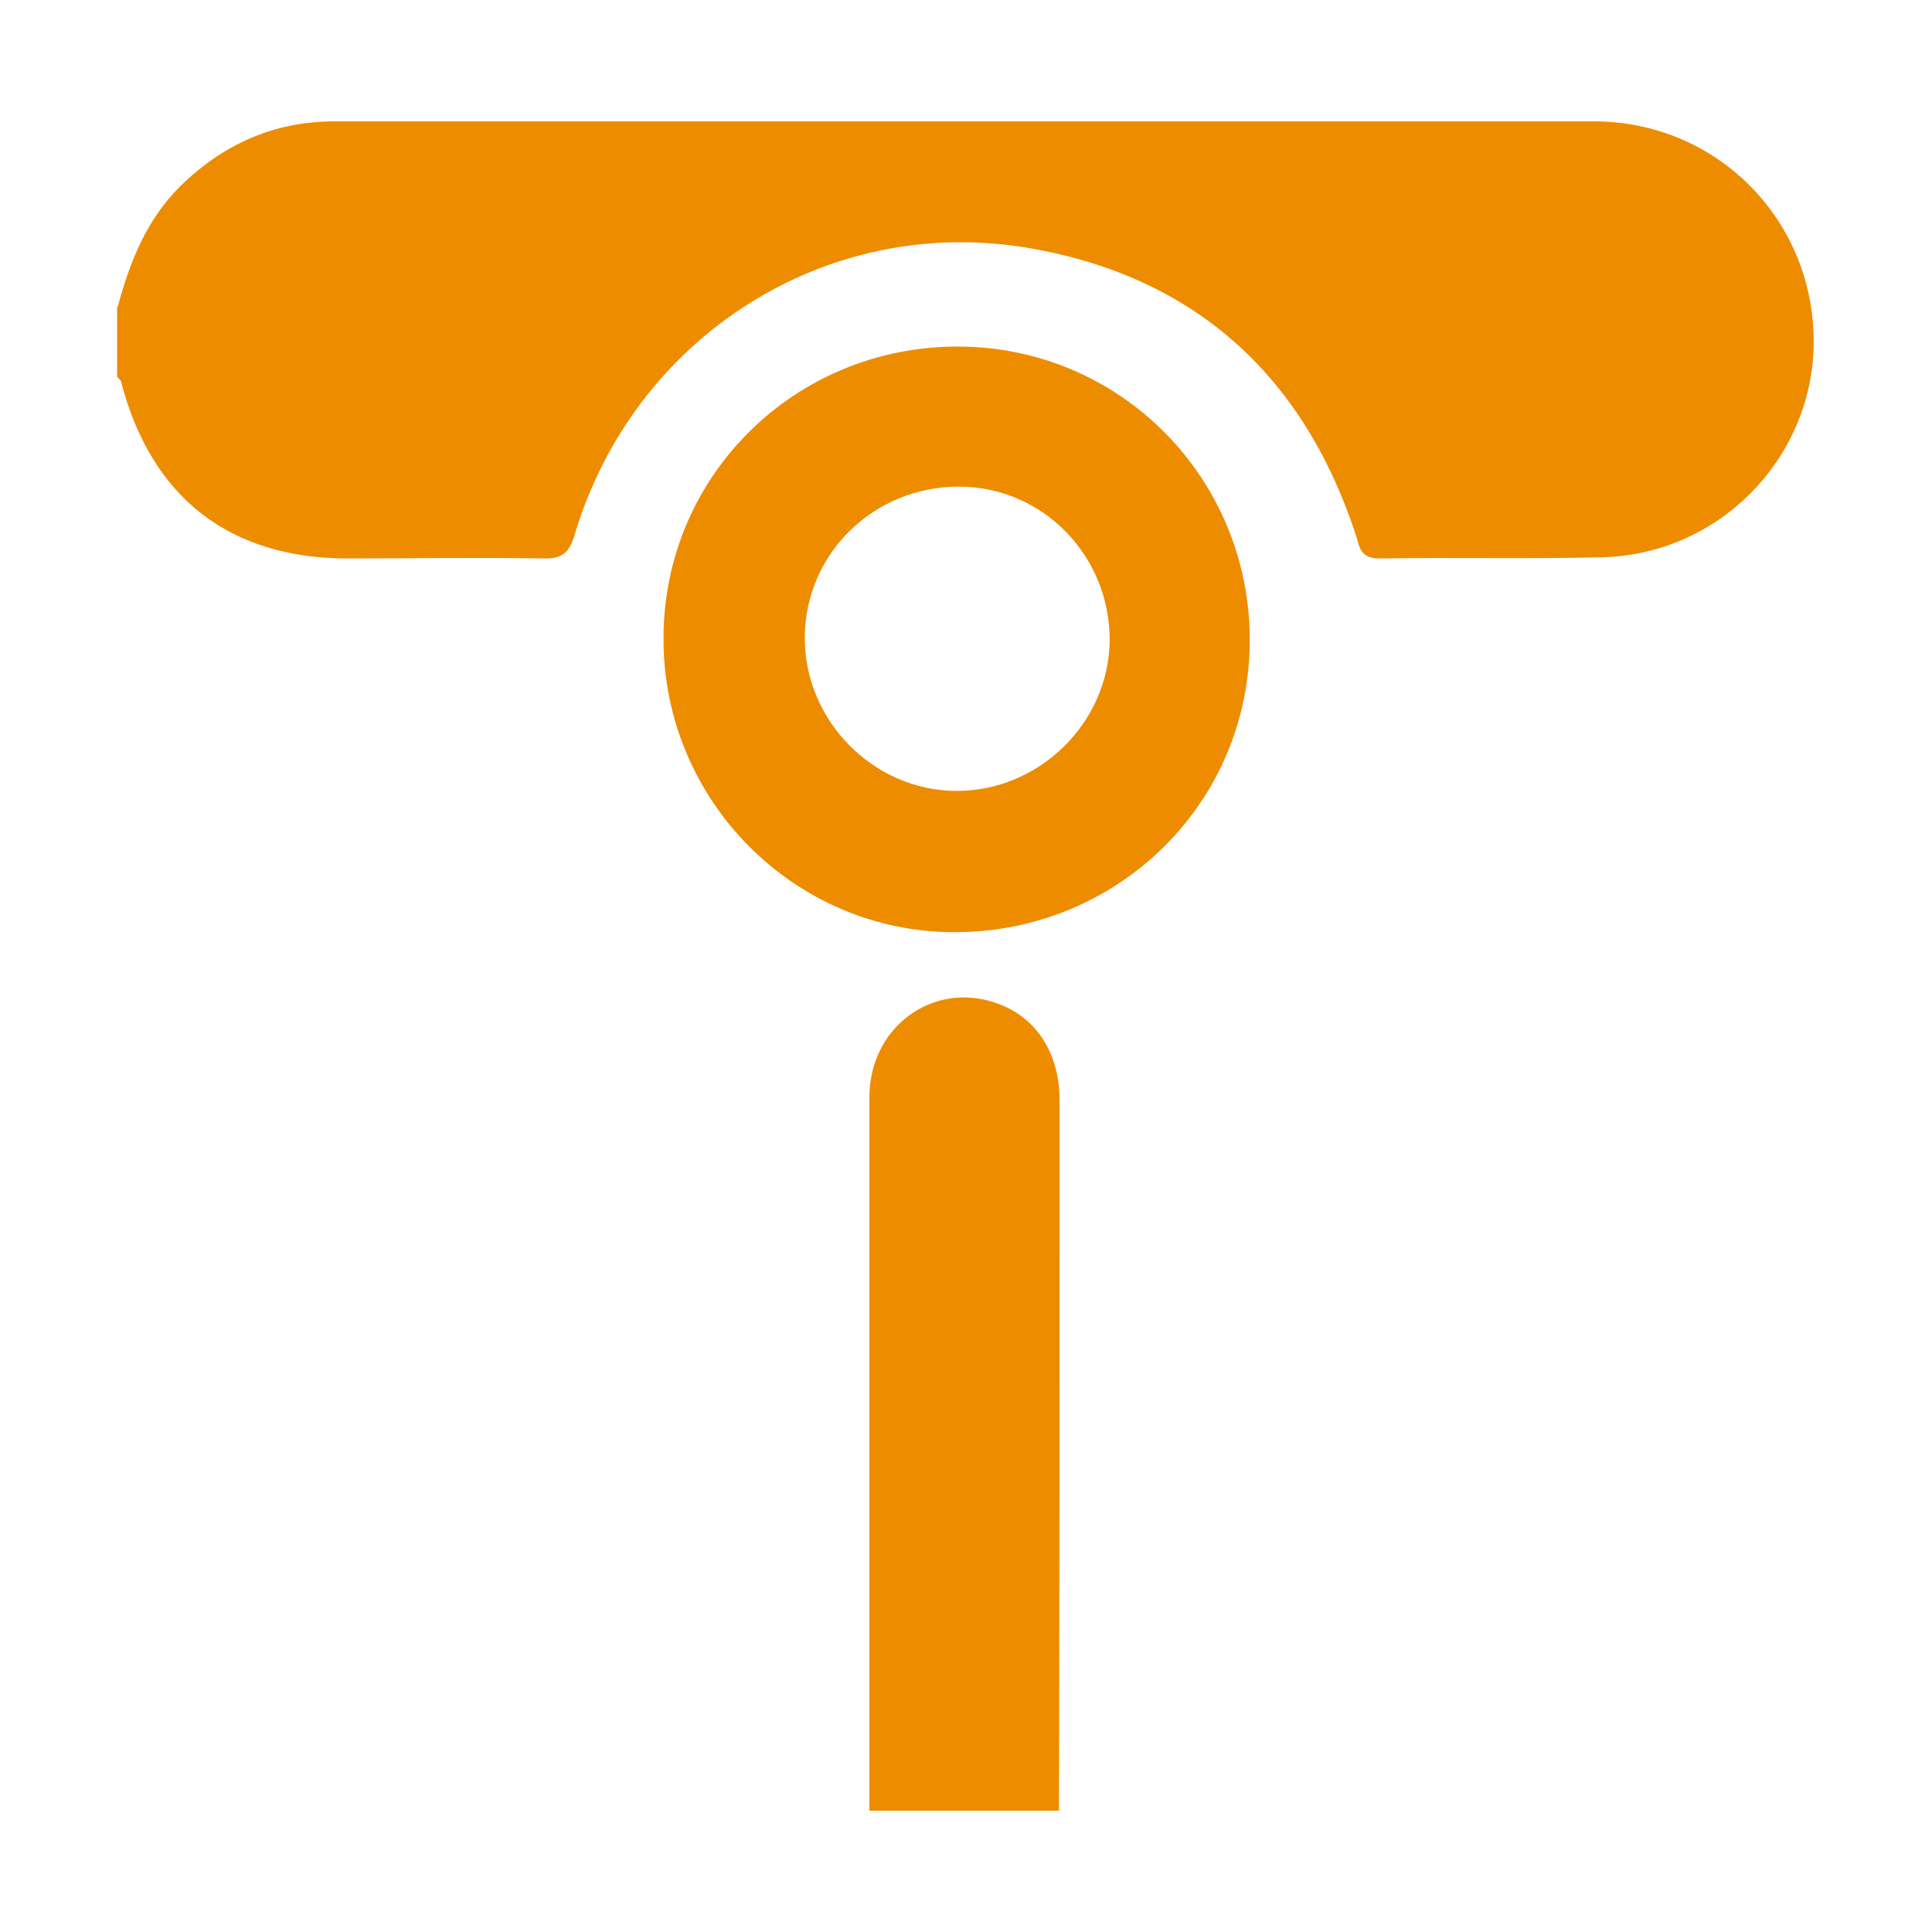
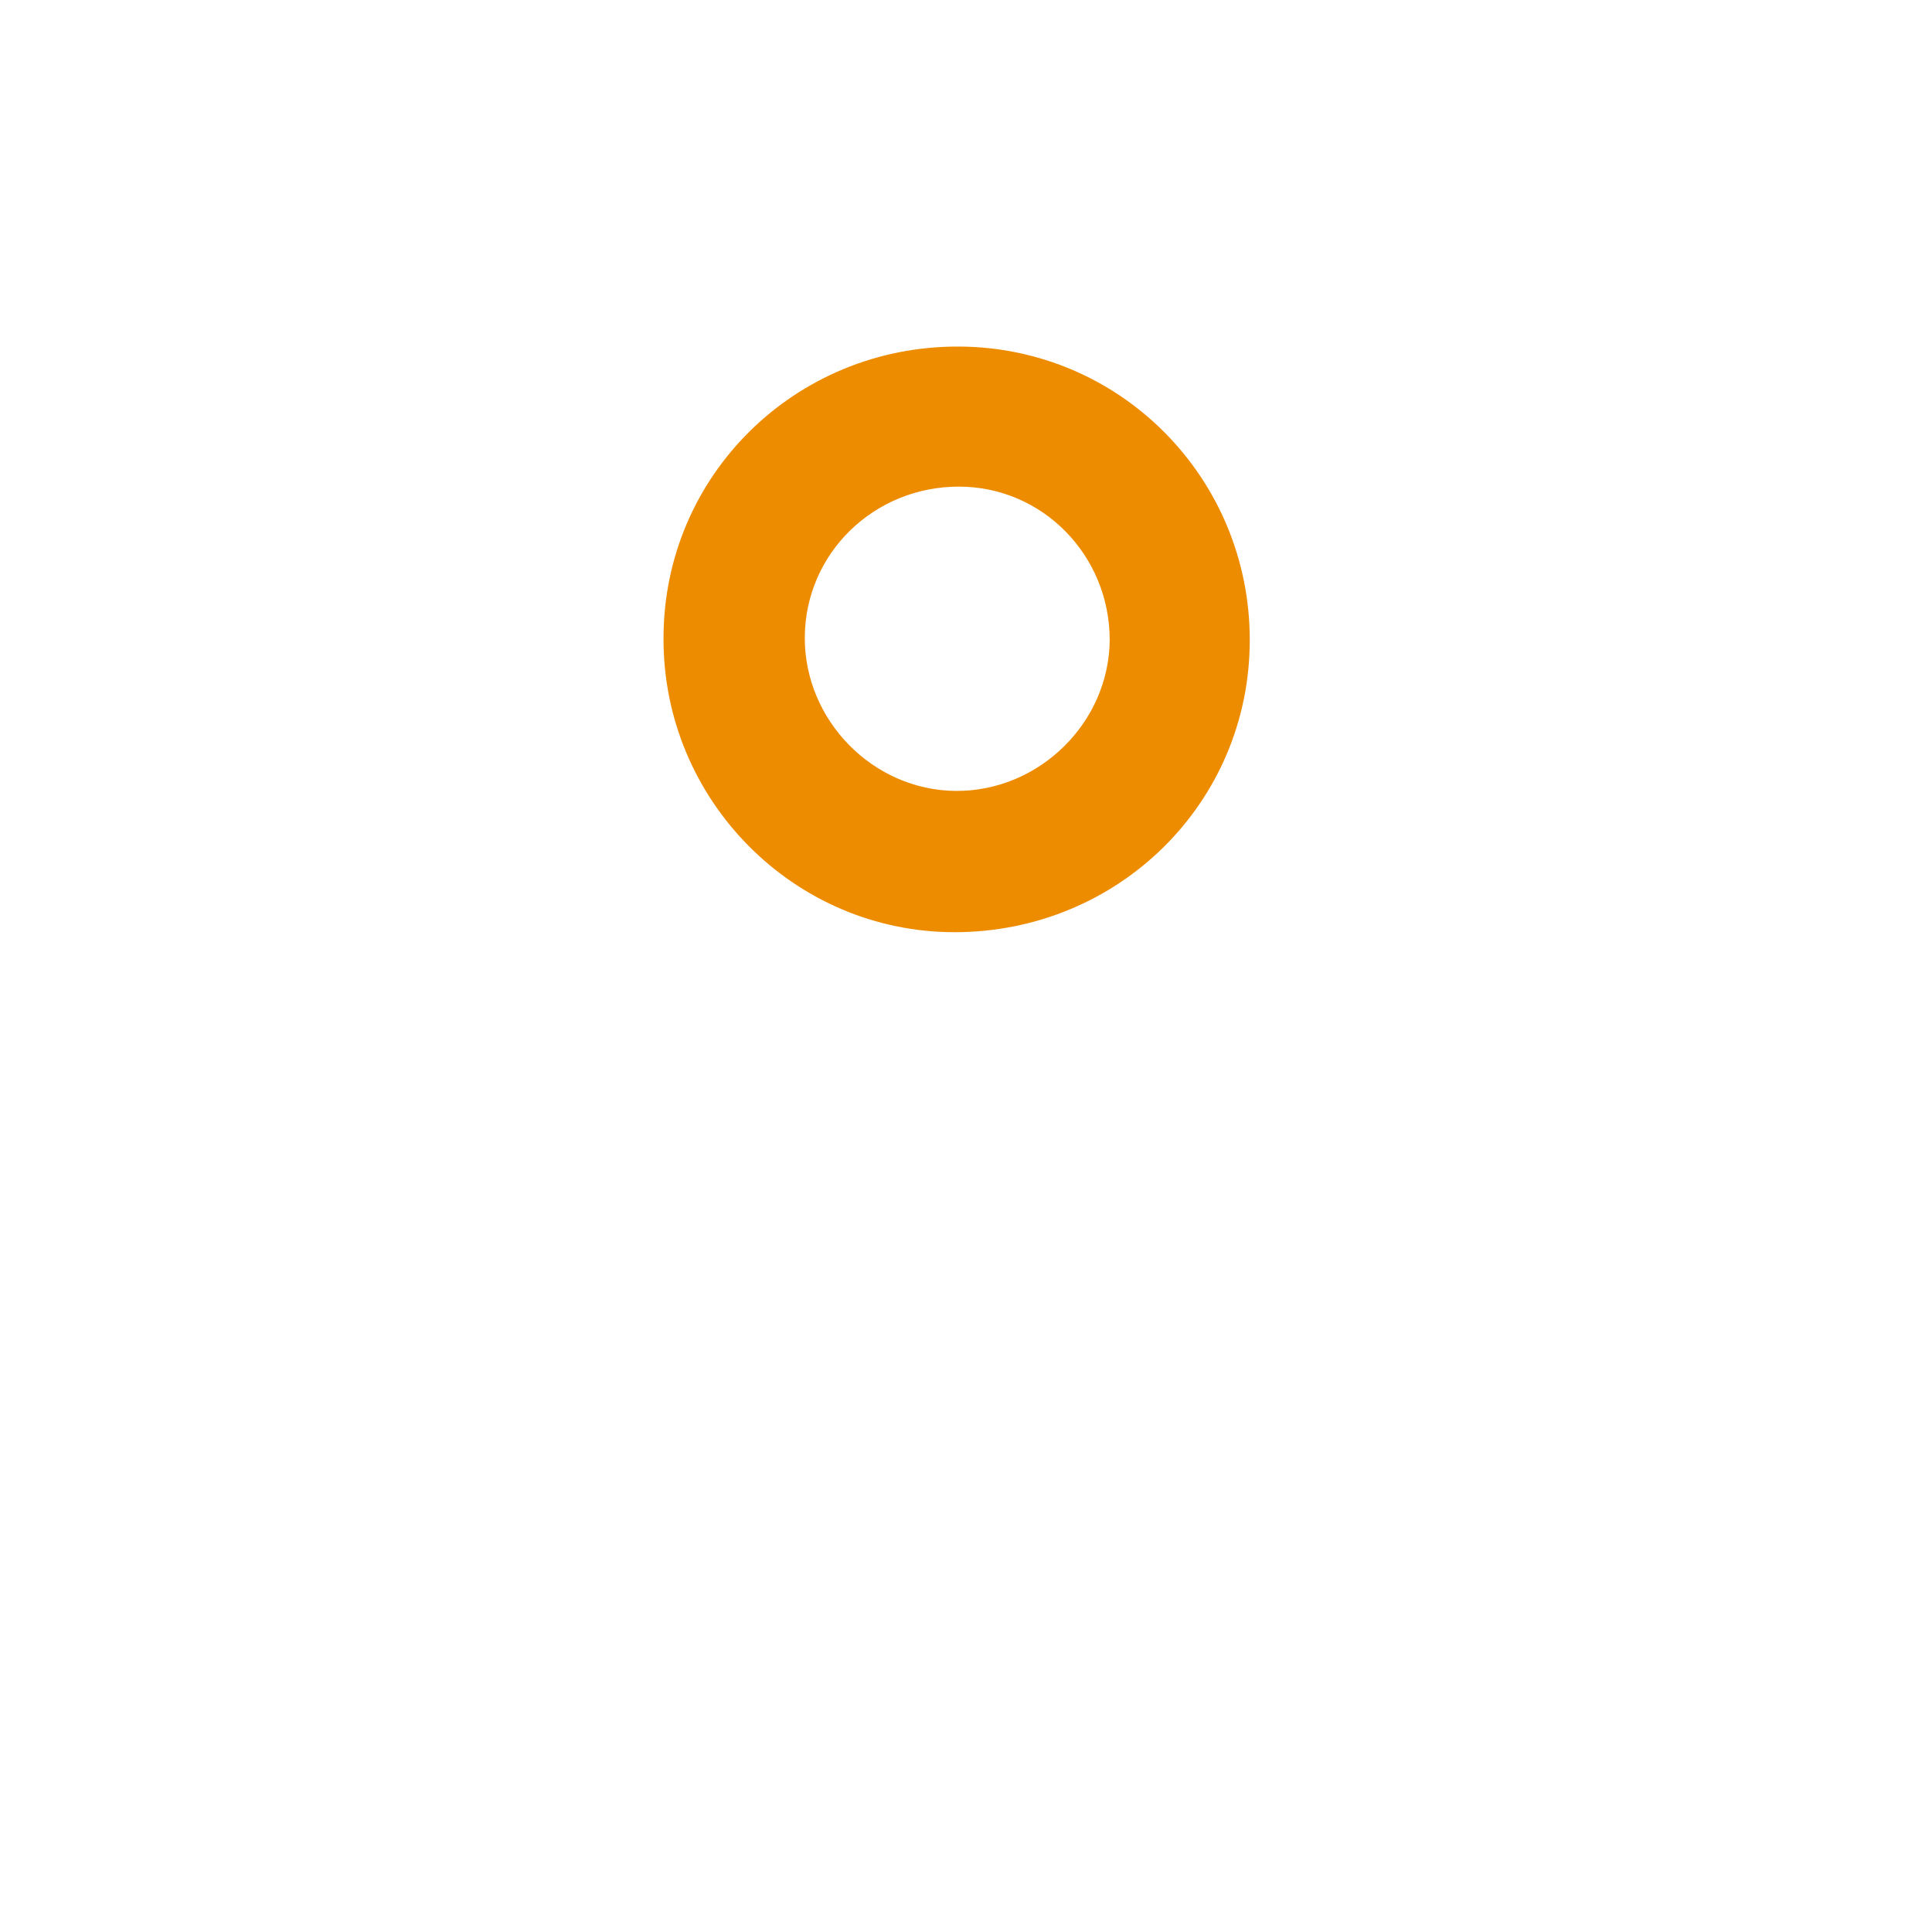
<svg xmlns="http://www.w3.org/2000/svg" id="katman_1" data-name="katman 1" viewBox="0 0 32 32">
-   <path d="M16.49,16.61c-1.05-.36-2.09.41-2.09,1.56v11.82h3.14c.01-3.92.01-7.84.01-11.77,0-.79-.4-1.39-1.06-1.61Z" style="fill: #ee8c00;" />
-   <path d="M1.95,5.08c.2-.74.47-1.43,1.03-1.99.71-.7,1.56-1.08,2.56-1.08,6.95,0,13.91,0,20.86,0,2.01,0,3.61,1.59,3.64,3.59.03,1.94-1.53,3.58-3.5,3.63-1.23.03-2.46,0-3.69.02-.34,0-.33-.21-.4-.41-.87-2.63-2.67-4.26-5.4-4.73-3.36-.58-6.55,1.47-7.53,4.74-.09.31-.21.41-.53.4-1.08-.02-2.16,0-3.23,0-1.96,0-3.25-1.01-3.75-2.91,0-.04-.04-.06-.07-.1,0-.39,0-.77,0-1.16Z" style="fill: #ee8c00;" />
  <path d="M20.7,10.6c0,2.7-2.18,4.84-4.89,4.84-2.66,0-4.83-2.19-4.82-4.87,0-2.69,2.18-4.84,4.89-4.83,2.68.01,4.82,2.18,4.82,4.86ZM15.88,8.06c-1.4,0-2.54,1.1-2.55,2.49-.01,1.38,1.13,2.54,2.5,2.55,1.38.01,2.54-1.13,2.55-2.5,0-1.4-1.11-2.54-2.5-2.54Z" style="fill: #ee8c00;" />
</svg>